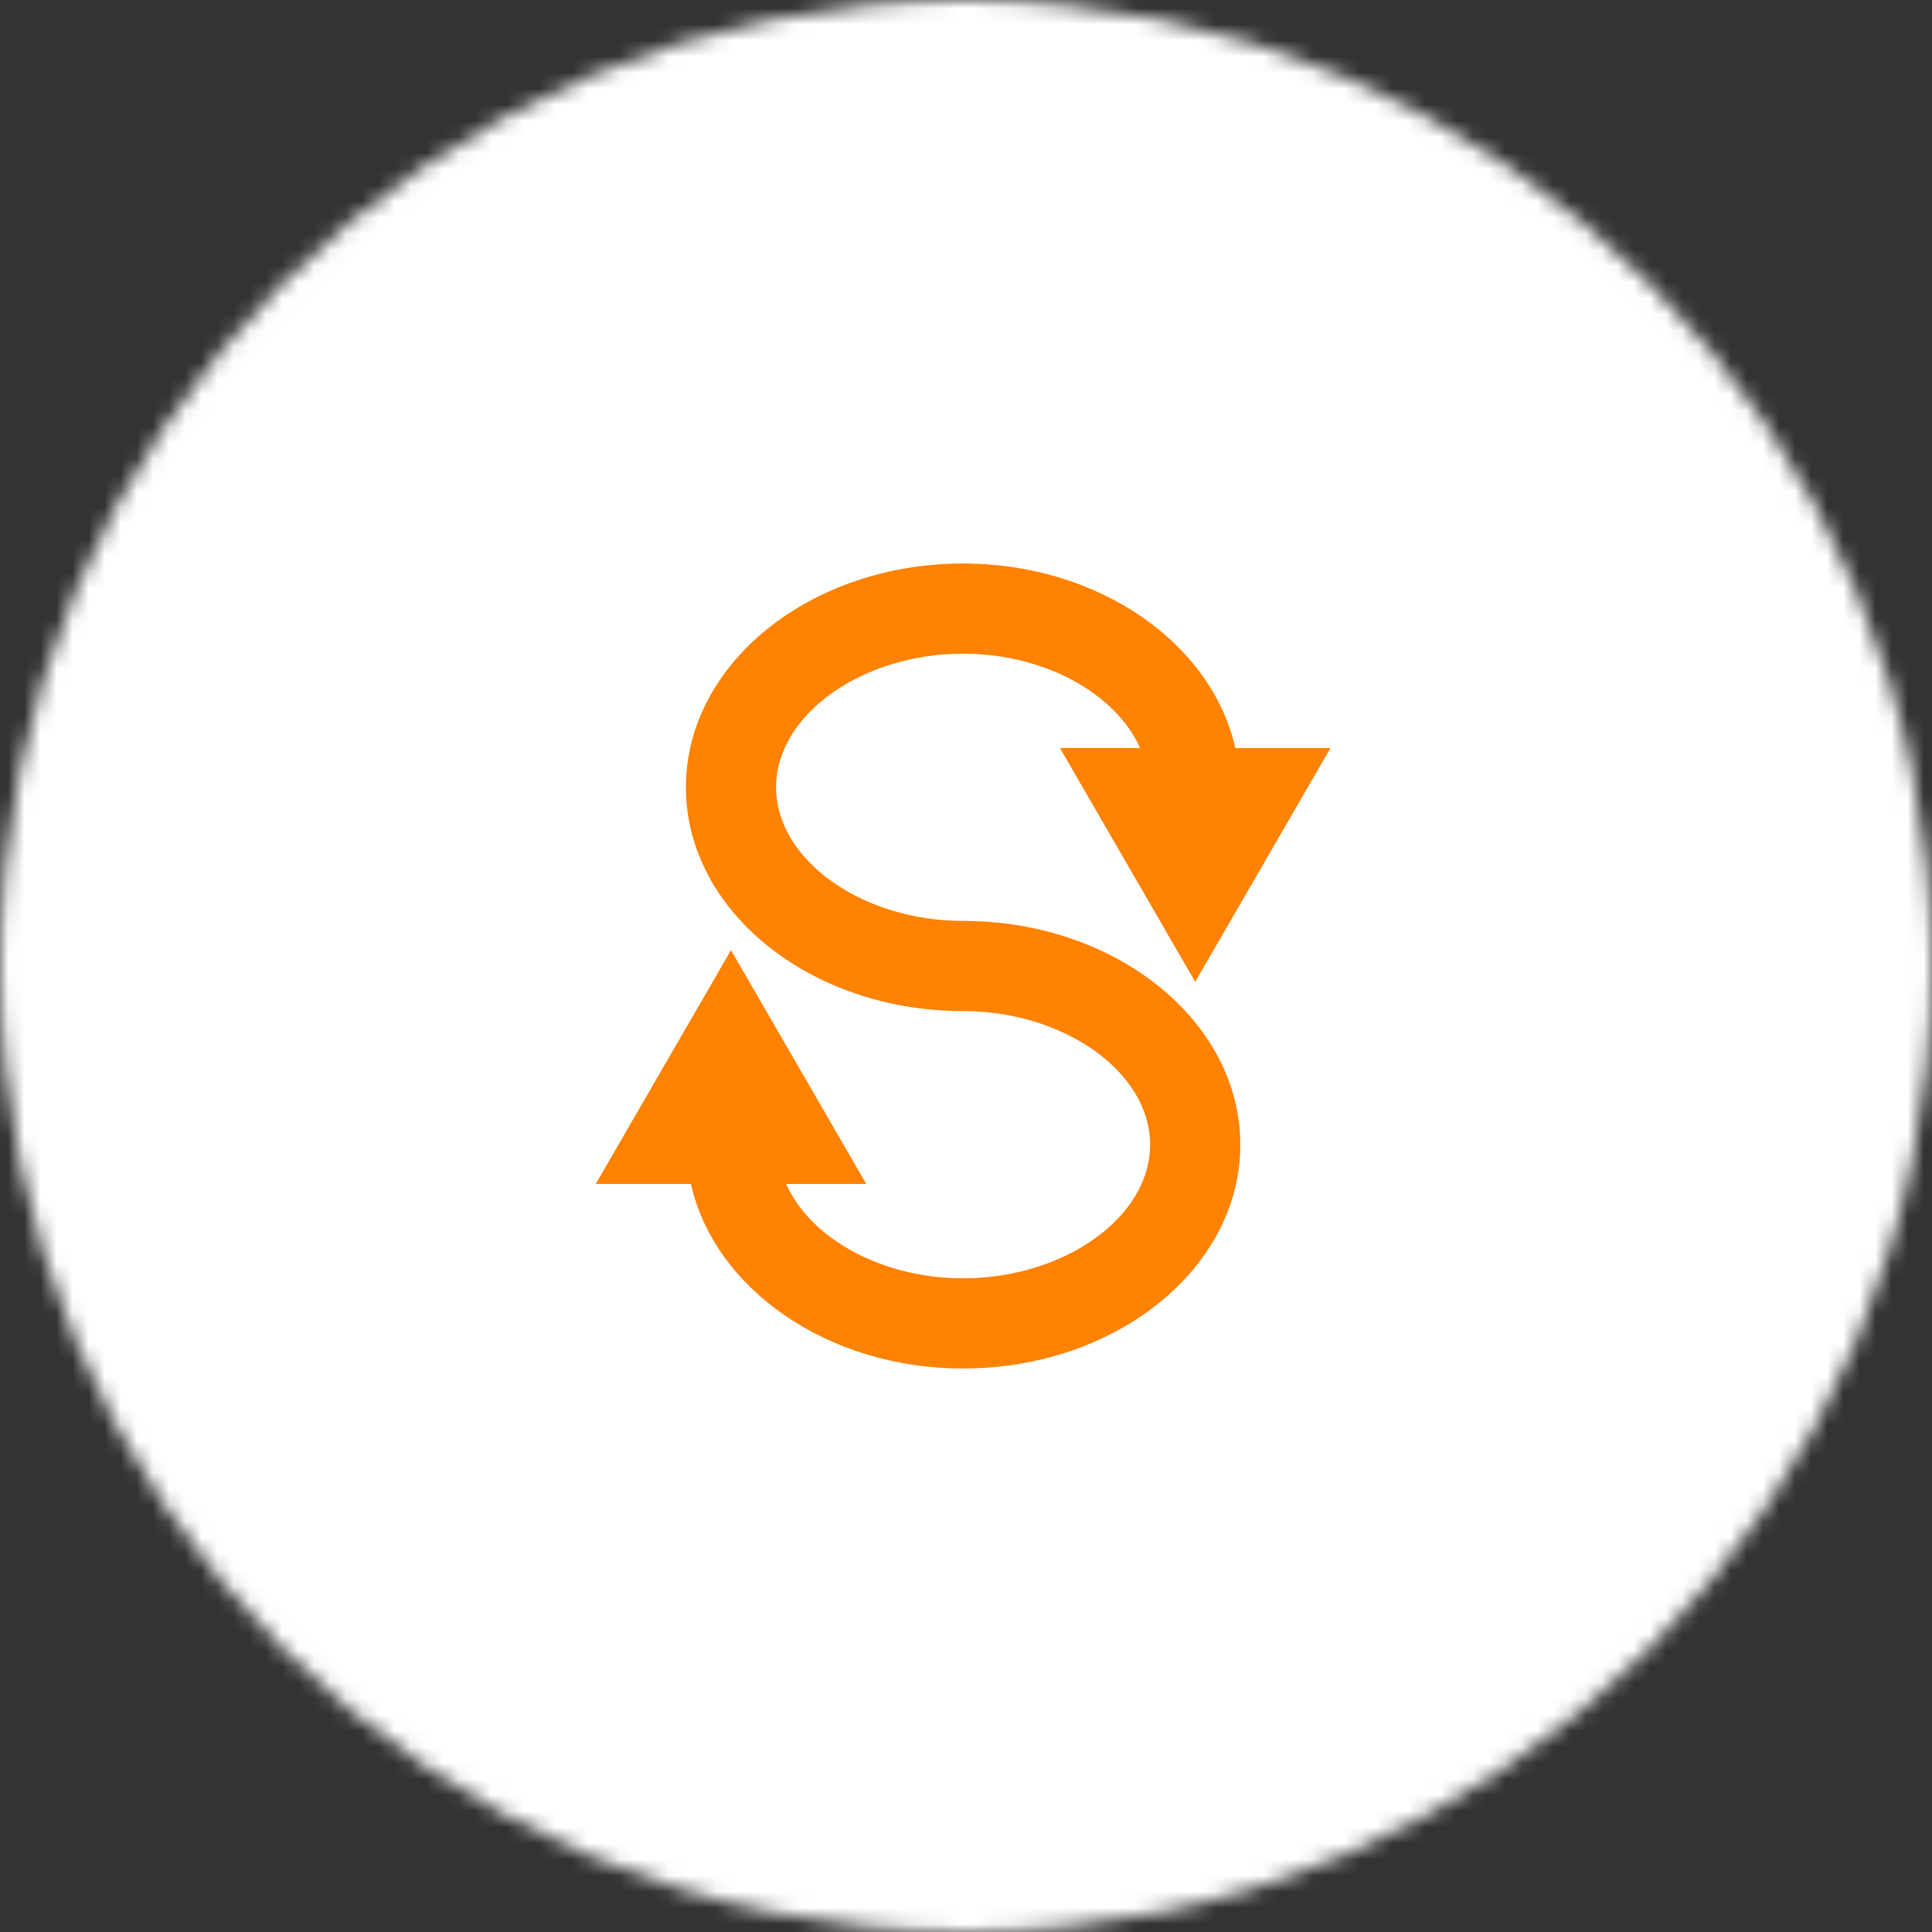
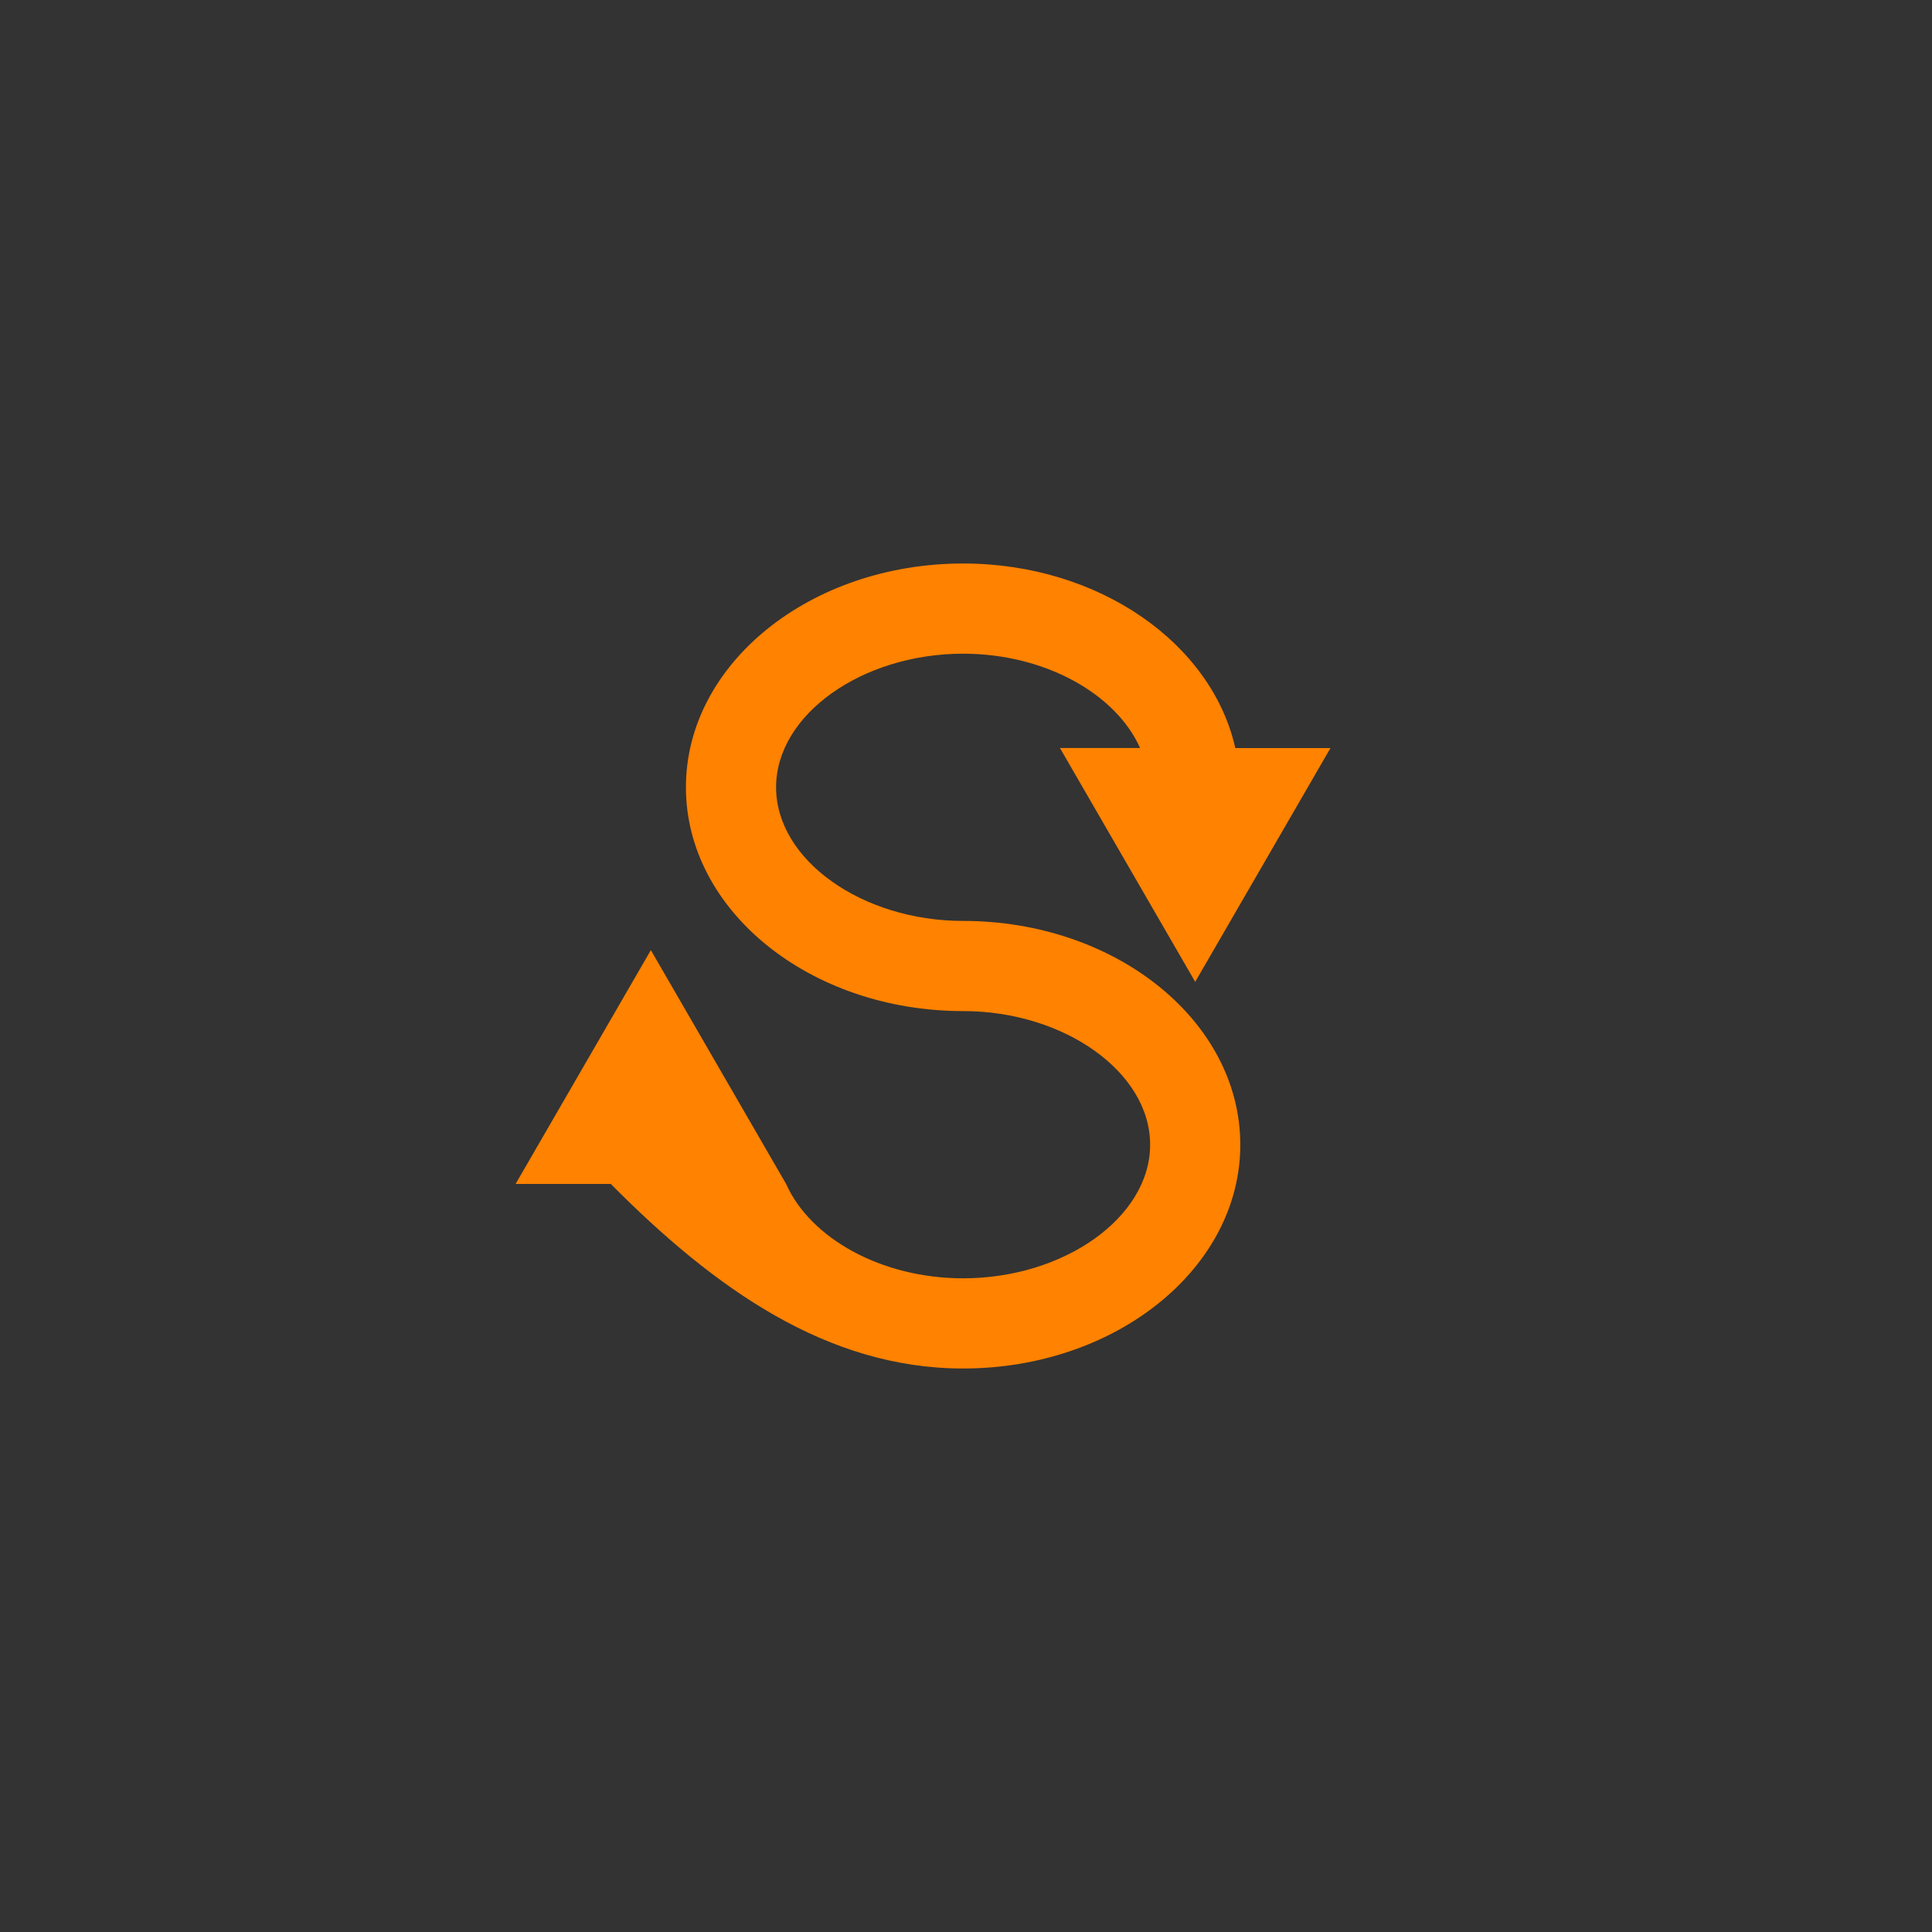
<svg xmlns="http://www.w3.org/2000/svg" width="120" height="120" viewBox="0 0 120 120" fill="none">
  <rect x="0" y="0" width="120" height="120" fill="#333333" stroke="none" />
  <mask id="gt6fad3a7a" style="mask-type:alpha" maskUnits="userSpaceOnUse" x="-1" y="0" width="121" height="120">
-     <circle cx="59.999" cy="60" r="60" fill="#FFFFFF" />
-   </mask>
+     </mask>
  <g mask="url(#gt6fad3a7a)">
    <path fill="#FFFFFF" d="M-39.001 0h198.5v120h-198.5z" />
  </g>
-   <path d="M59.82 57.2c-6.274 0-11.616-3.787-11.616-8.3 0-4.512 5.342-8.298 11.616-8.298 5.083 0 9.49 2.49 10.994 5.86h-4.978l8.4 14.523 8.402-14.522h-5.912C75.274 39.979 68.273 35 59.82 35c-9.49 0-17.216 6.224-17.216 13.9 0 7.677 7.726 13.9 17.216 13.9 6.275 0 11.617 3.787 11.617 8.3 0 4.512-5.342 8.298-11.617 8.298-5.082 0-9.49-2.49-10.993-5.86h4.978l-8.401-14.523-8.401 14.522h5.912C44.367 80.021 51.368 85 59.82 85c9.49 0 17.217-6.224 17.217-13.9 0-7.677-7.727-13.9-17.217-13.9z" fill="#FF8200" />
+   <path d="M59.82 57.2c-6.274 0-11.616-3.787-11.616-8.3 0-4.512 5.342-8.298 11.616-8.298 5.083 0 9.49 2.49 10.994 5.86h-4.978l8.4 14.523 8.402-14.522h-5.912C75.274 39.979 68.273 35 59.82 35c-9.49 0-17.216 6.224-17.216 13.9 0 7.677 7.726 13.9 17.216 13.9 6.275 0 11.617 3.787 11.617 8.3 0 4.512-5.342 8.298-11.617 8.298-5.082 0-9.49-2.49-10.993-5.86l-8.401-14.523-8.401 14.522h5.912C44.367 80.021 51.368 85 59.82 85c9.49 0 17.217-6.224 17.217-13.9 0-7.677-7.727-13.9-17.217-13.9z" fill="#FF8200" />
</svg>